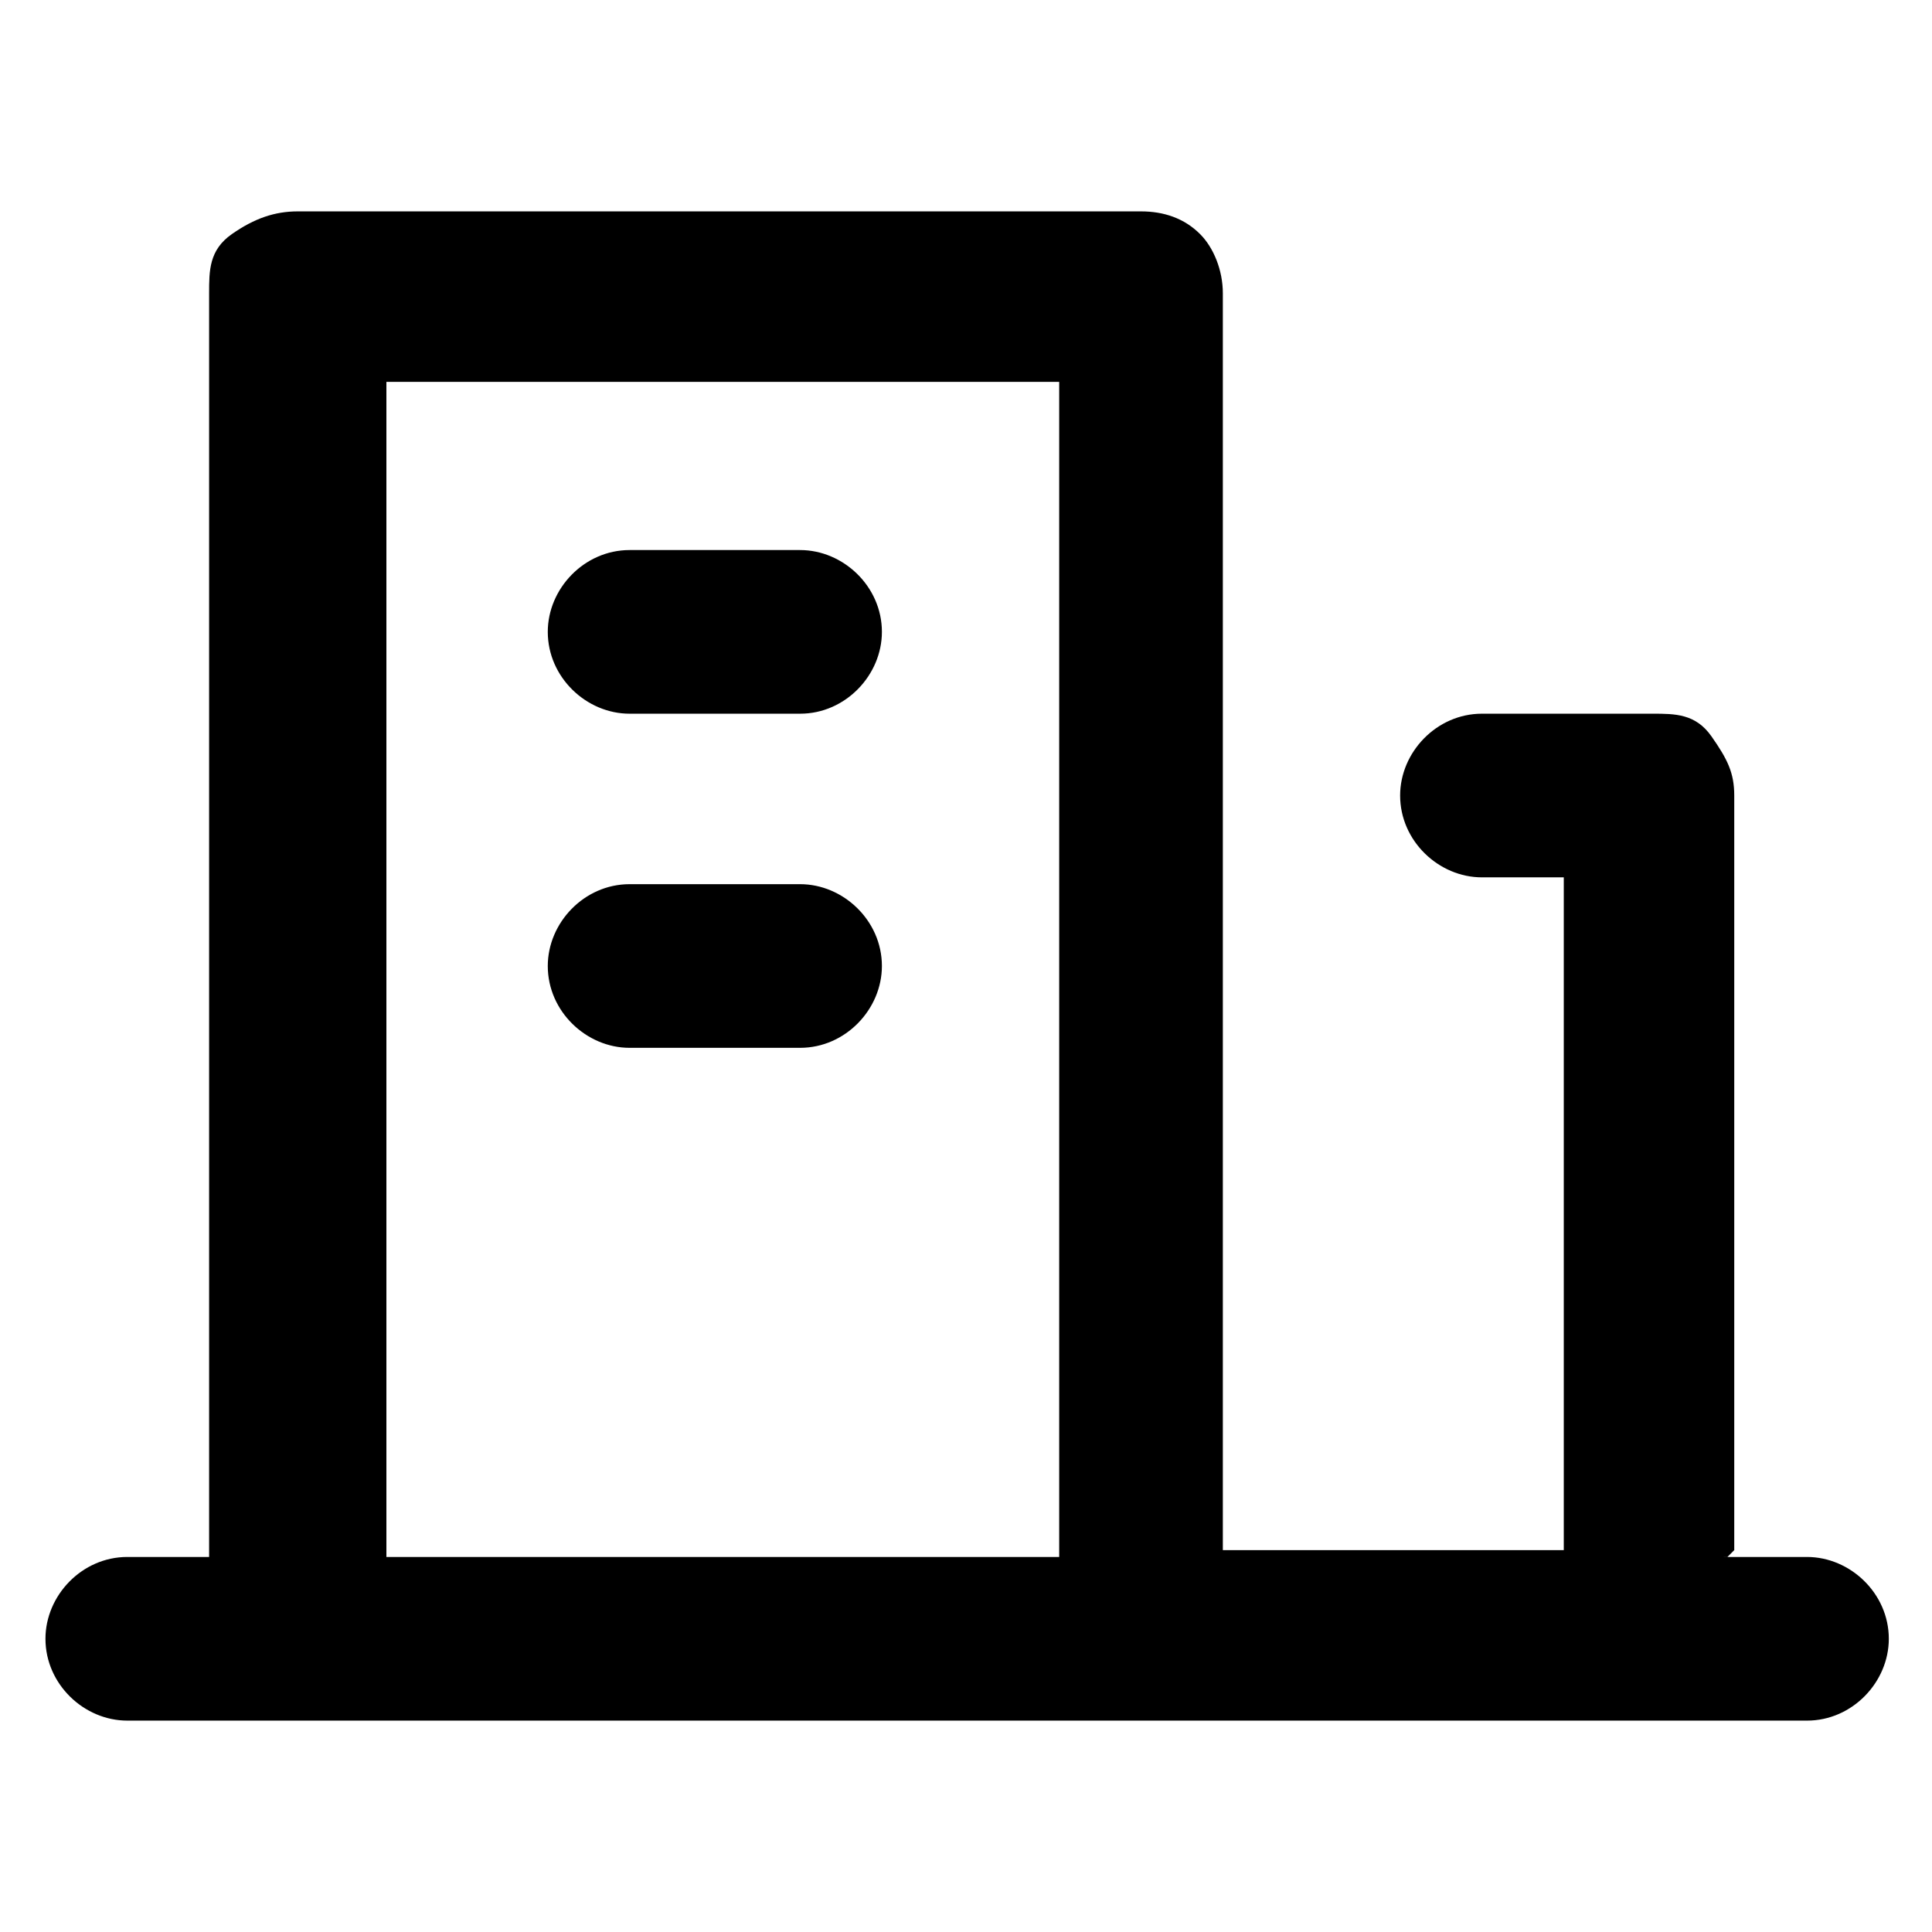
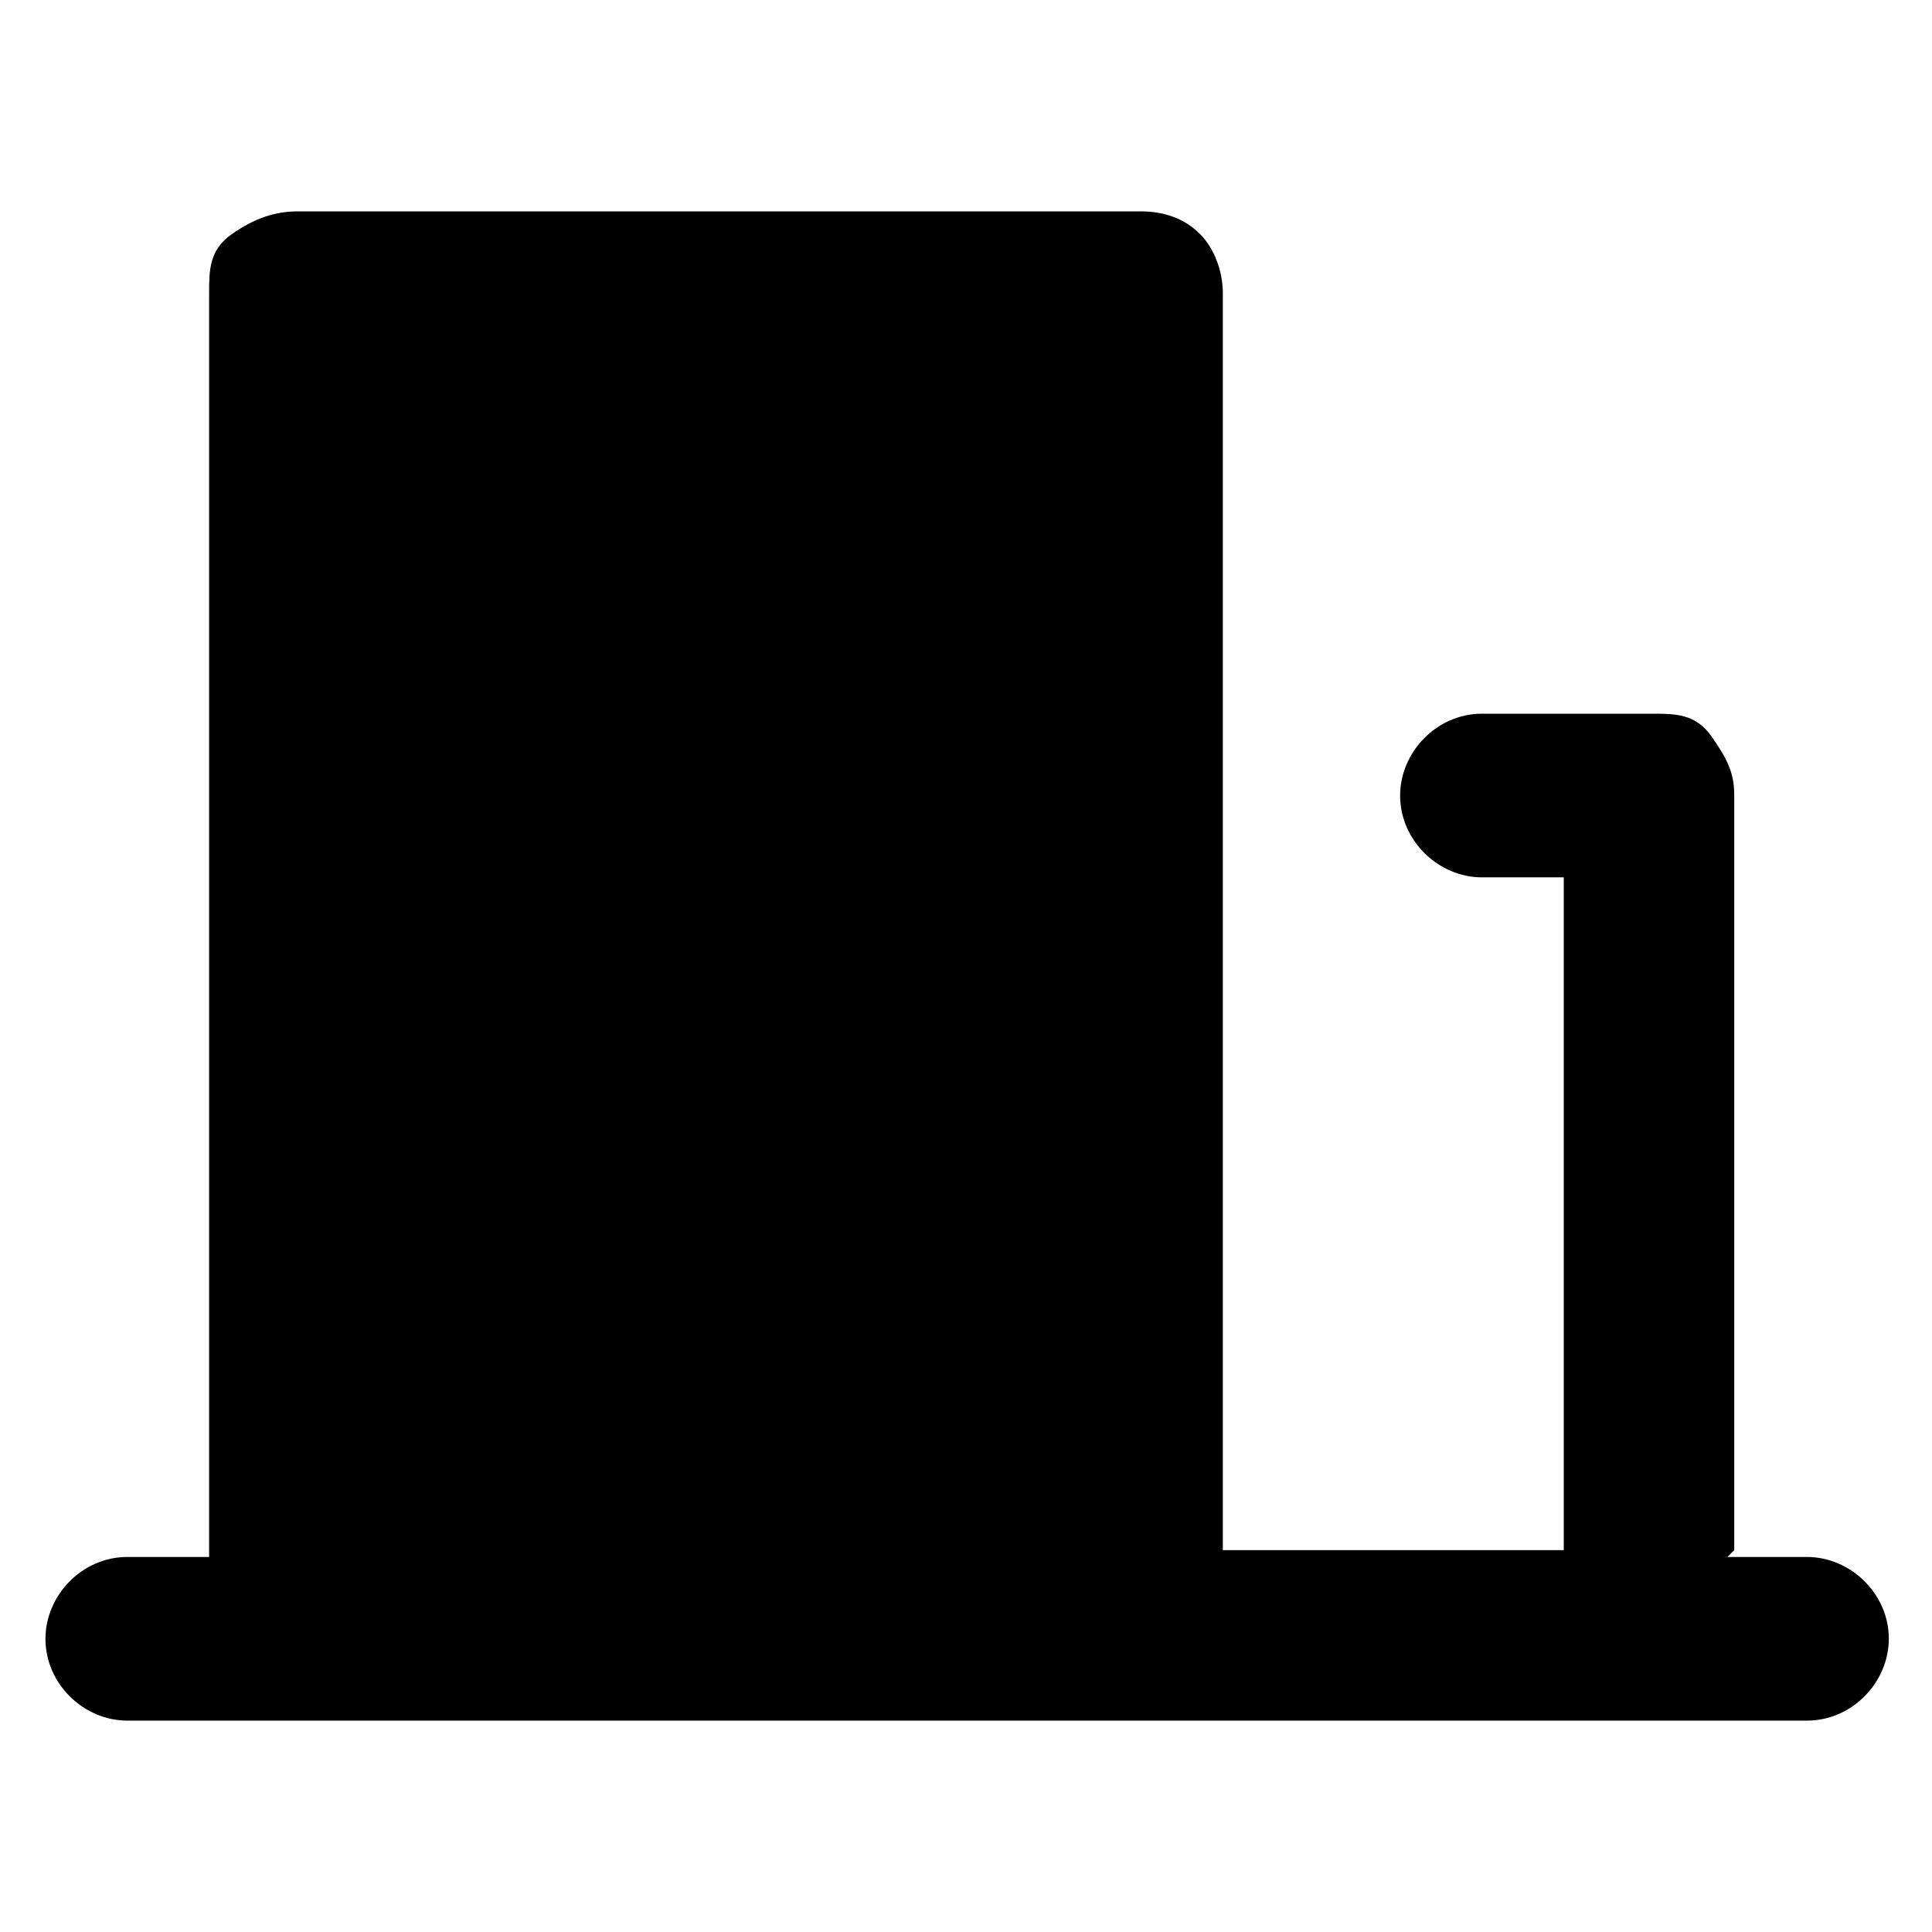
<svg xmlns="http://www.w3.org/2000/svg" id="Capa_1" version="1.1" viewBox="0 0 85 85">
  <g id="Capa_1-2">
-     <path d="M75.9,68.5h3.6c1.9,0,3.6,1.6,3.6,3.6h0c0,1.9-1.6,3.6-3.6,3.6H5.6c-1.9,0-3.6-1.6-3.6-3.6h0c0-1.9,1.6-3.6,3.6-3.6h3.6V12.9c0-1,0-1.9,1-2.6s1.9-1,2.9-1h37.1c1,0,1.9.3,2.6,1,.6.6,1,1.6,1,2.6v55.3h15v-29.6h-3.6c-1.9,0-3.6-1.6-3.6-3.6h0c0-1.9,1.6-3.6,3.6-3.6h7.5c1,0,1.9,0,2.6,1,.7,1,1,1.6,1,2.6v33.2h0l-.3.3h0-.2ZM17,16.8v51.7h29.6V16.8s-29.6,0-29.6,0ZM27.7,38.9h7.5c1.9,0,3.6,1.6,3.6,3.6h0c0,1.9-1.6,3.6-3.6,3.6h-7.5c-1.9,0-3.6-1.6-3.6-3.6h0c0-1.9,1.6-3.6,3.6-3.6ZM27.7,24.2h7.5c1.9,0,3.6,1.6,3.6,3.6h0c0,1.9-1.6,3.6-3.6,3.6h-7.5c-1.9,0-3.6-1.6-3.6-3.6h0c0-1.9,1.6-3.6,3.6-3.6Z" />
+     <path d="M75.9,68.5h3.6c1.9,0,3.6,1.6,3.6,3.6h0c0,1.9-1.6,3.6-3.6,3.6H5.6c-1.9,0-3.6-1.6-3.6-3.6h0c0-1.9,1.6-3.6,3.6-3.6h3.6V12.9c0-1,0-1.9,1-2.6s1.9-1,2.9-1h37.1c1,0,1.9.3,2.6,1,.6.6,1,1.6,1,2.6v55.3h15v-29.6h-3.6c-1.9,0-3.6-1.6-3.6-3.6h0c0-1.9,1.6-3.6,3.6-3.6h7.5c1,0,1.9,0,2.6,1,.7,1,1,1.6,1,2.6v33.2h0l-.3.3h0-.2ZM17,16.8v51.7V16.8s-29.6,0-29.6,0ZM27.7,38.9h7.5c1.9,0,3.6,1.6,3.6,3.6h0c0,1.9-1.6,3.6-3.6,3.6h-7.5c-1.9,0-3.6-1.6-3.6-3.6h0c0-1.9,1.6-3.6,3.6-3.6ZM27.7,24.2h7.5c1.9,0,3.6,1.6,3.6,3.6h0c0,1.9-1.6,3.6-3.6,3.6h-7.5c-1.9,0-3.6-1.6-3.6-3.6h0c0-1.9,1.6-3.6,3.6-3.6Z" />
  </g>
</svg>